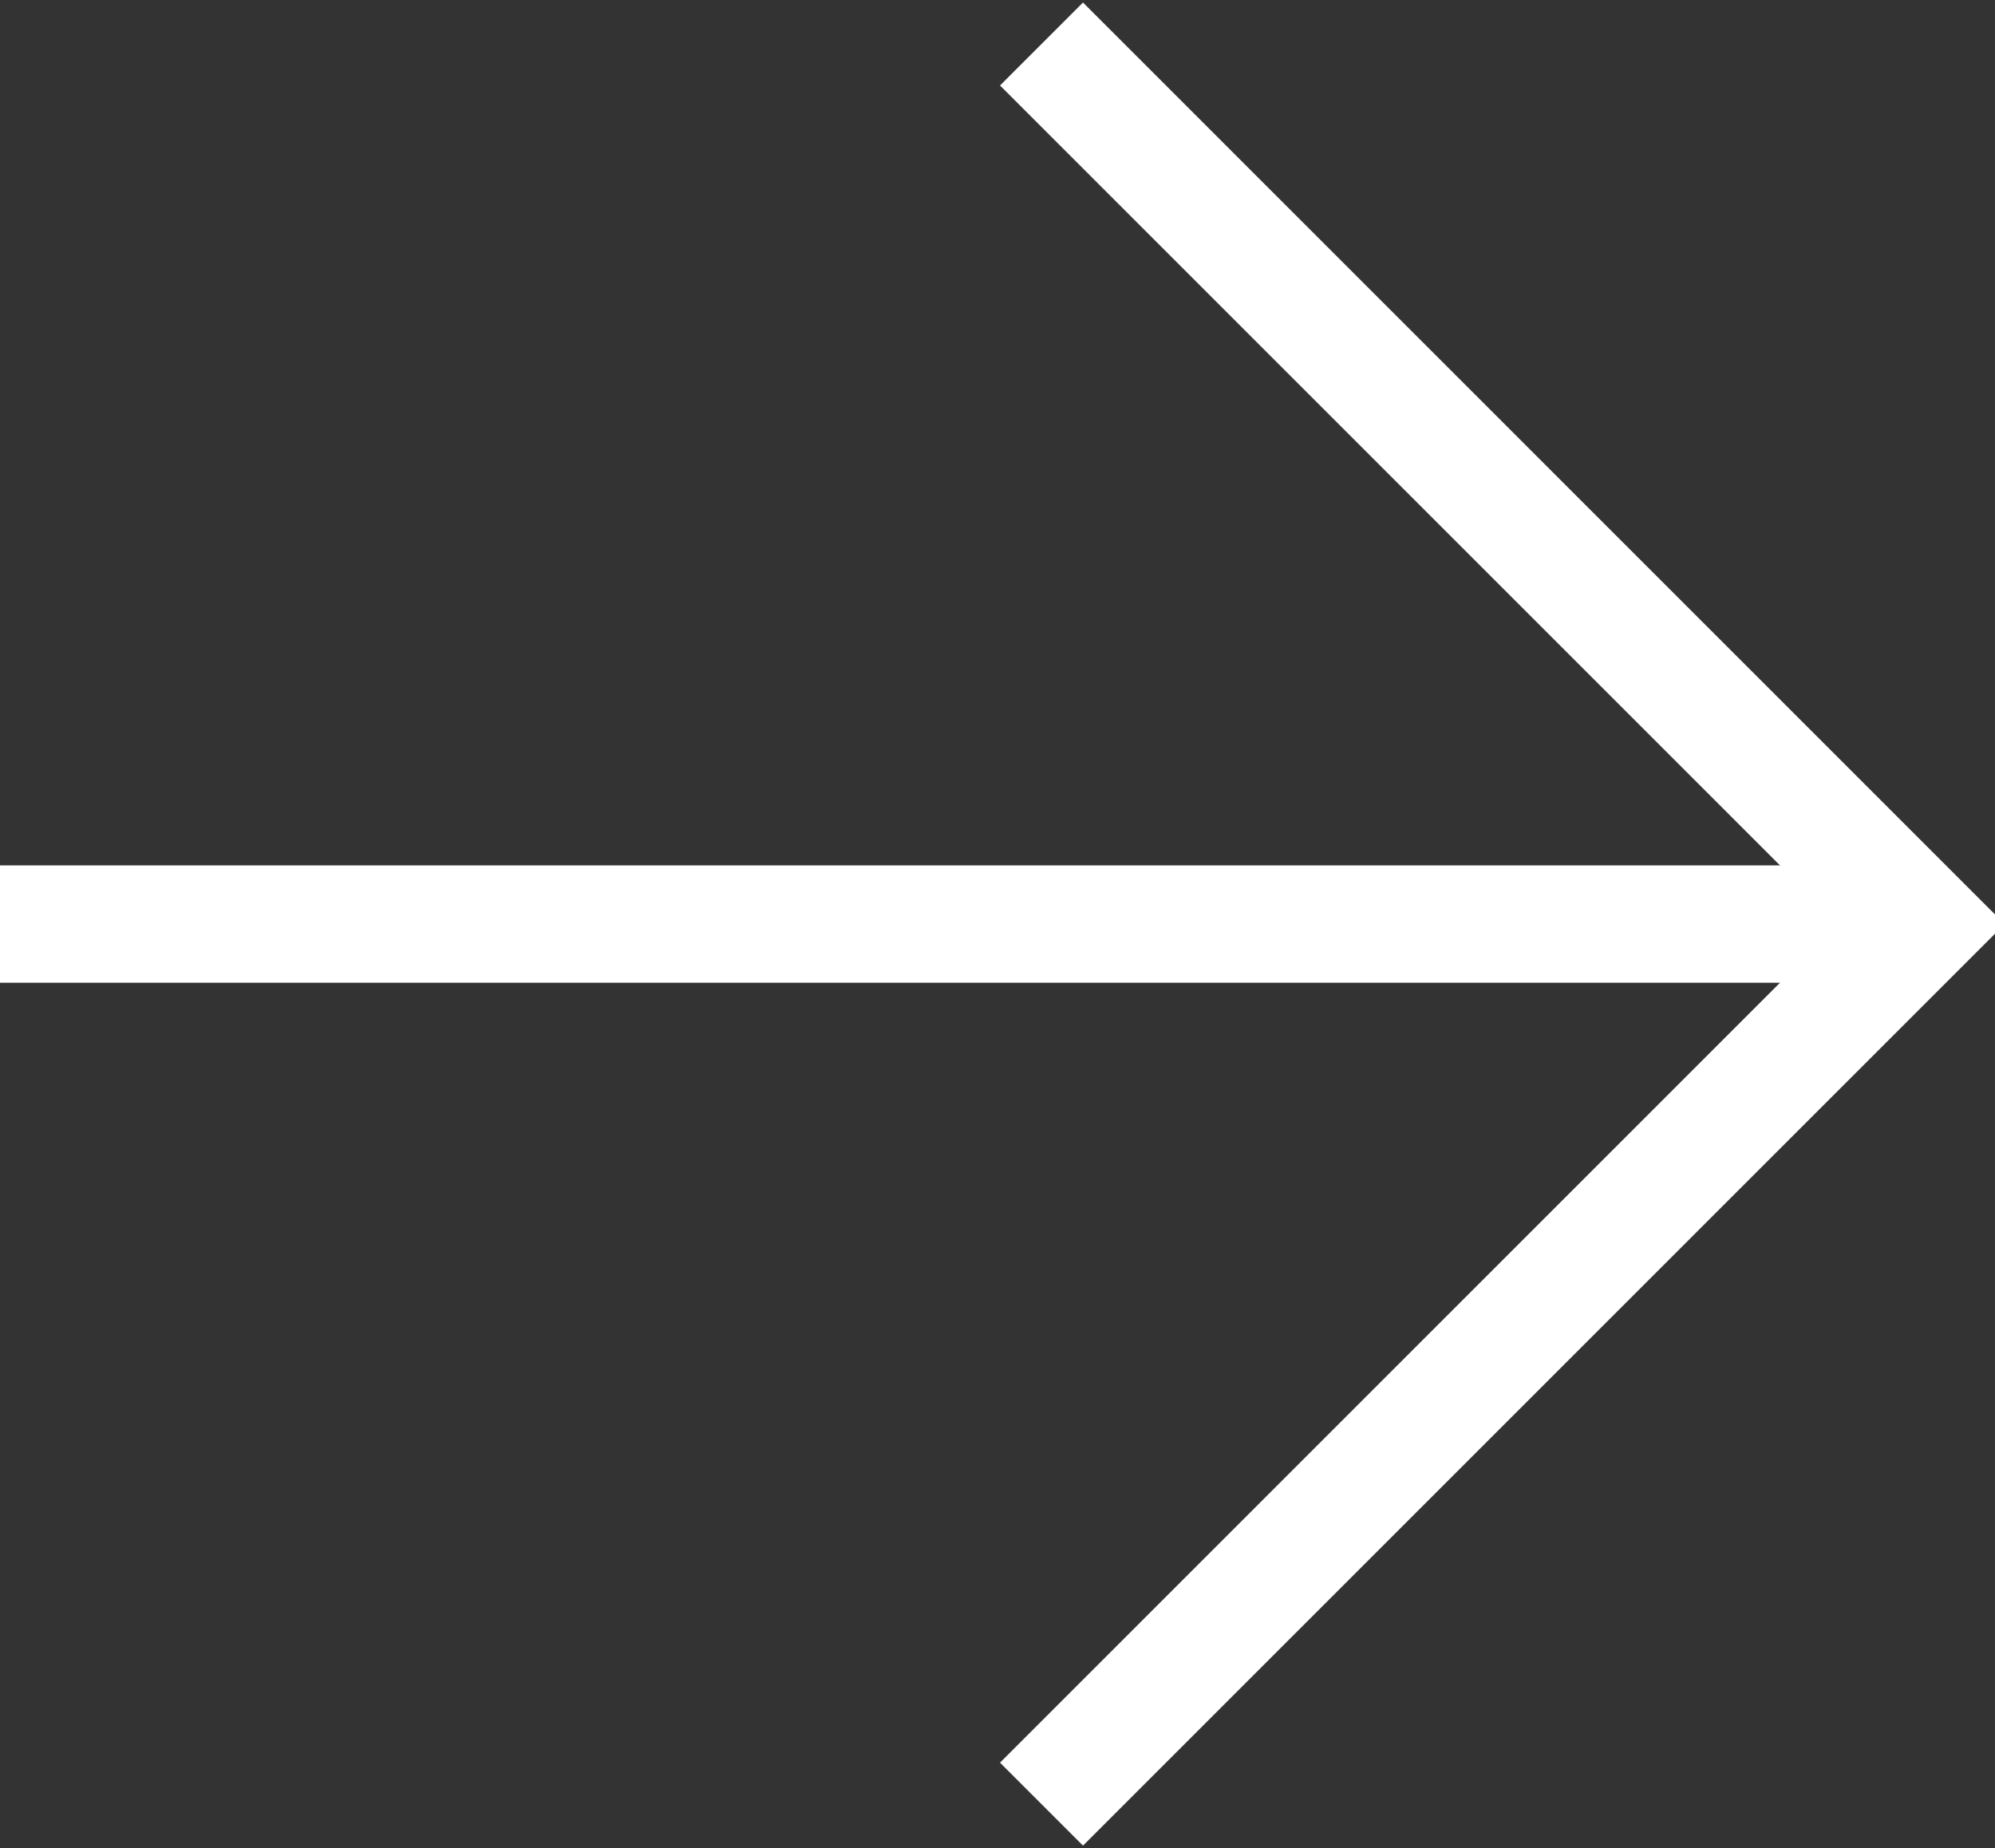
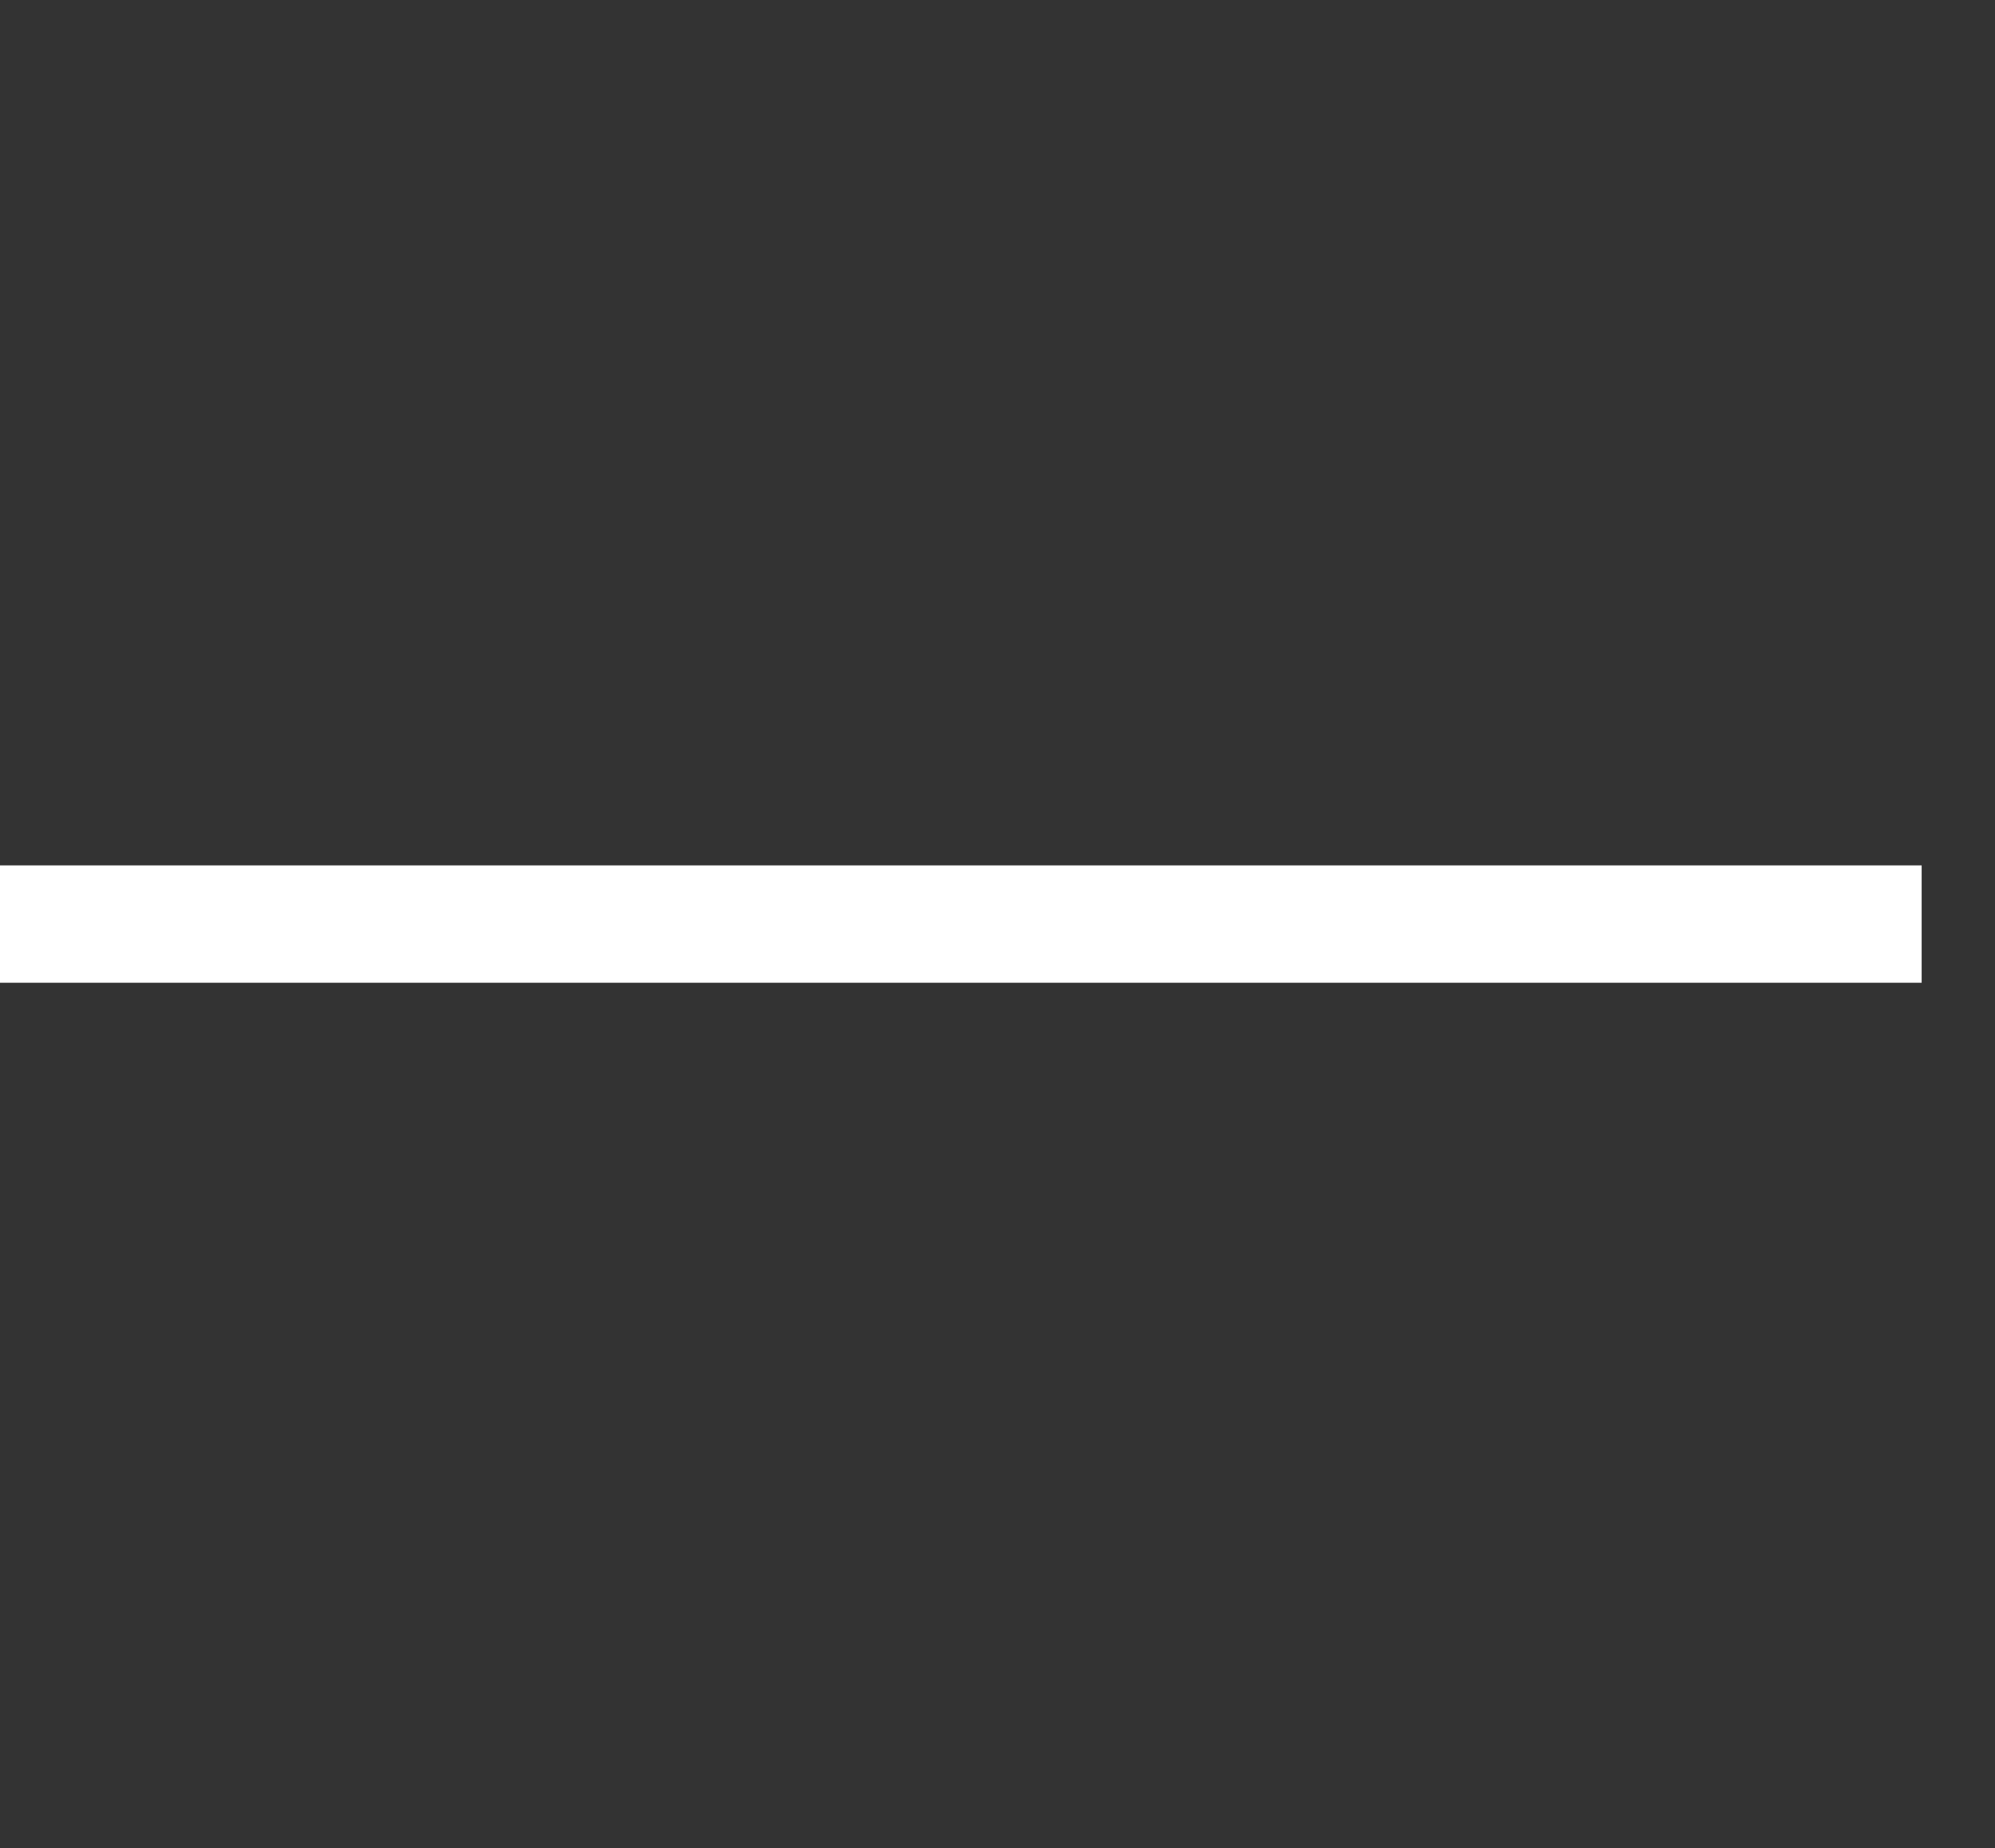
<svg xmlns="http://www.w3.org/2000/svg" version="1.1" id="レイヤー_1" x="0px" y="0px" viewBox="0 0 13.6 12.6" style="enable-background:new 0 0 13.6 12.6;" xml:space="preserve">
  <rect x="0" y="0" width="13.6" height="12.6" fill="#333333" stroke="none" />
  <style type="text/css">
	.st0{fill:none;stroke:#FFFFFF;stroke-width:0.8;stroke-miterlimit:10;}
</style>
  <g id="a">
</g>
  <g id="b">
</g>
  <g id="c">
</g>
  <g id="d">
    <g>
-       <polyline class="st0" points="7.1,0.3 13.1,6.3 7.1,12.3   " />
      <line class="st0" x1="0" y1="6.3" x2="13.1" y2="6.3" />
    </g>
  </g>
  <g id="e">
</g>
  <g id="f">
</g>
</svg>